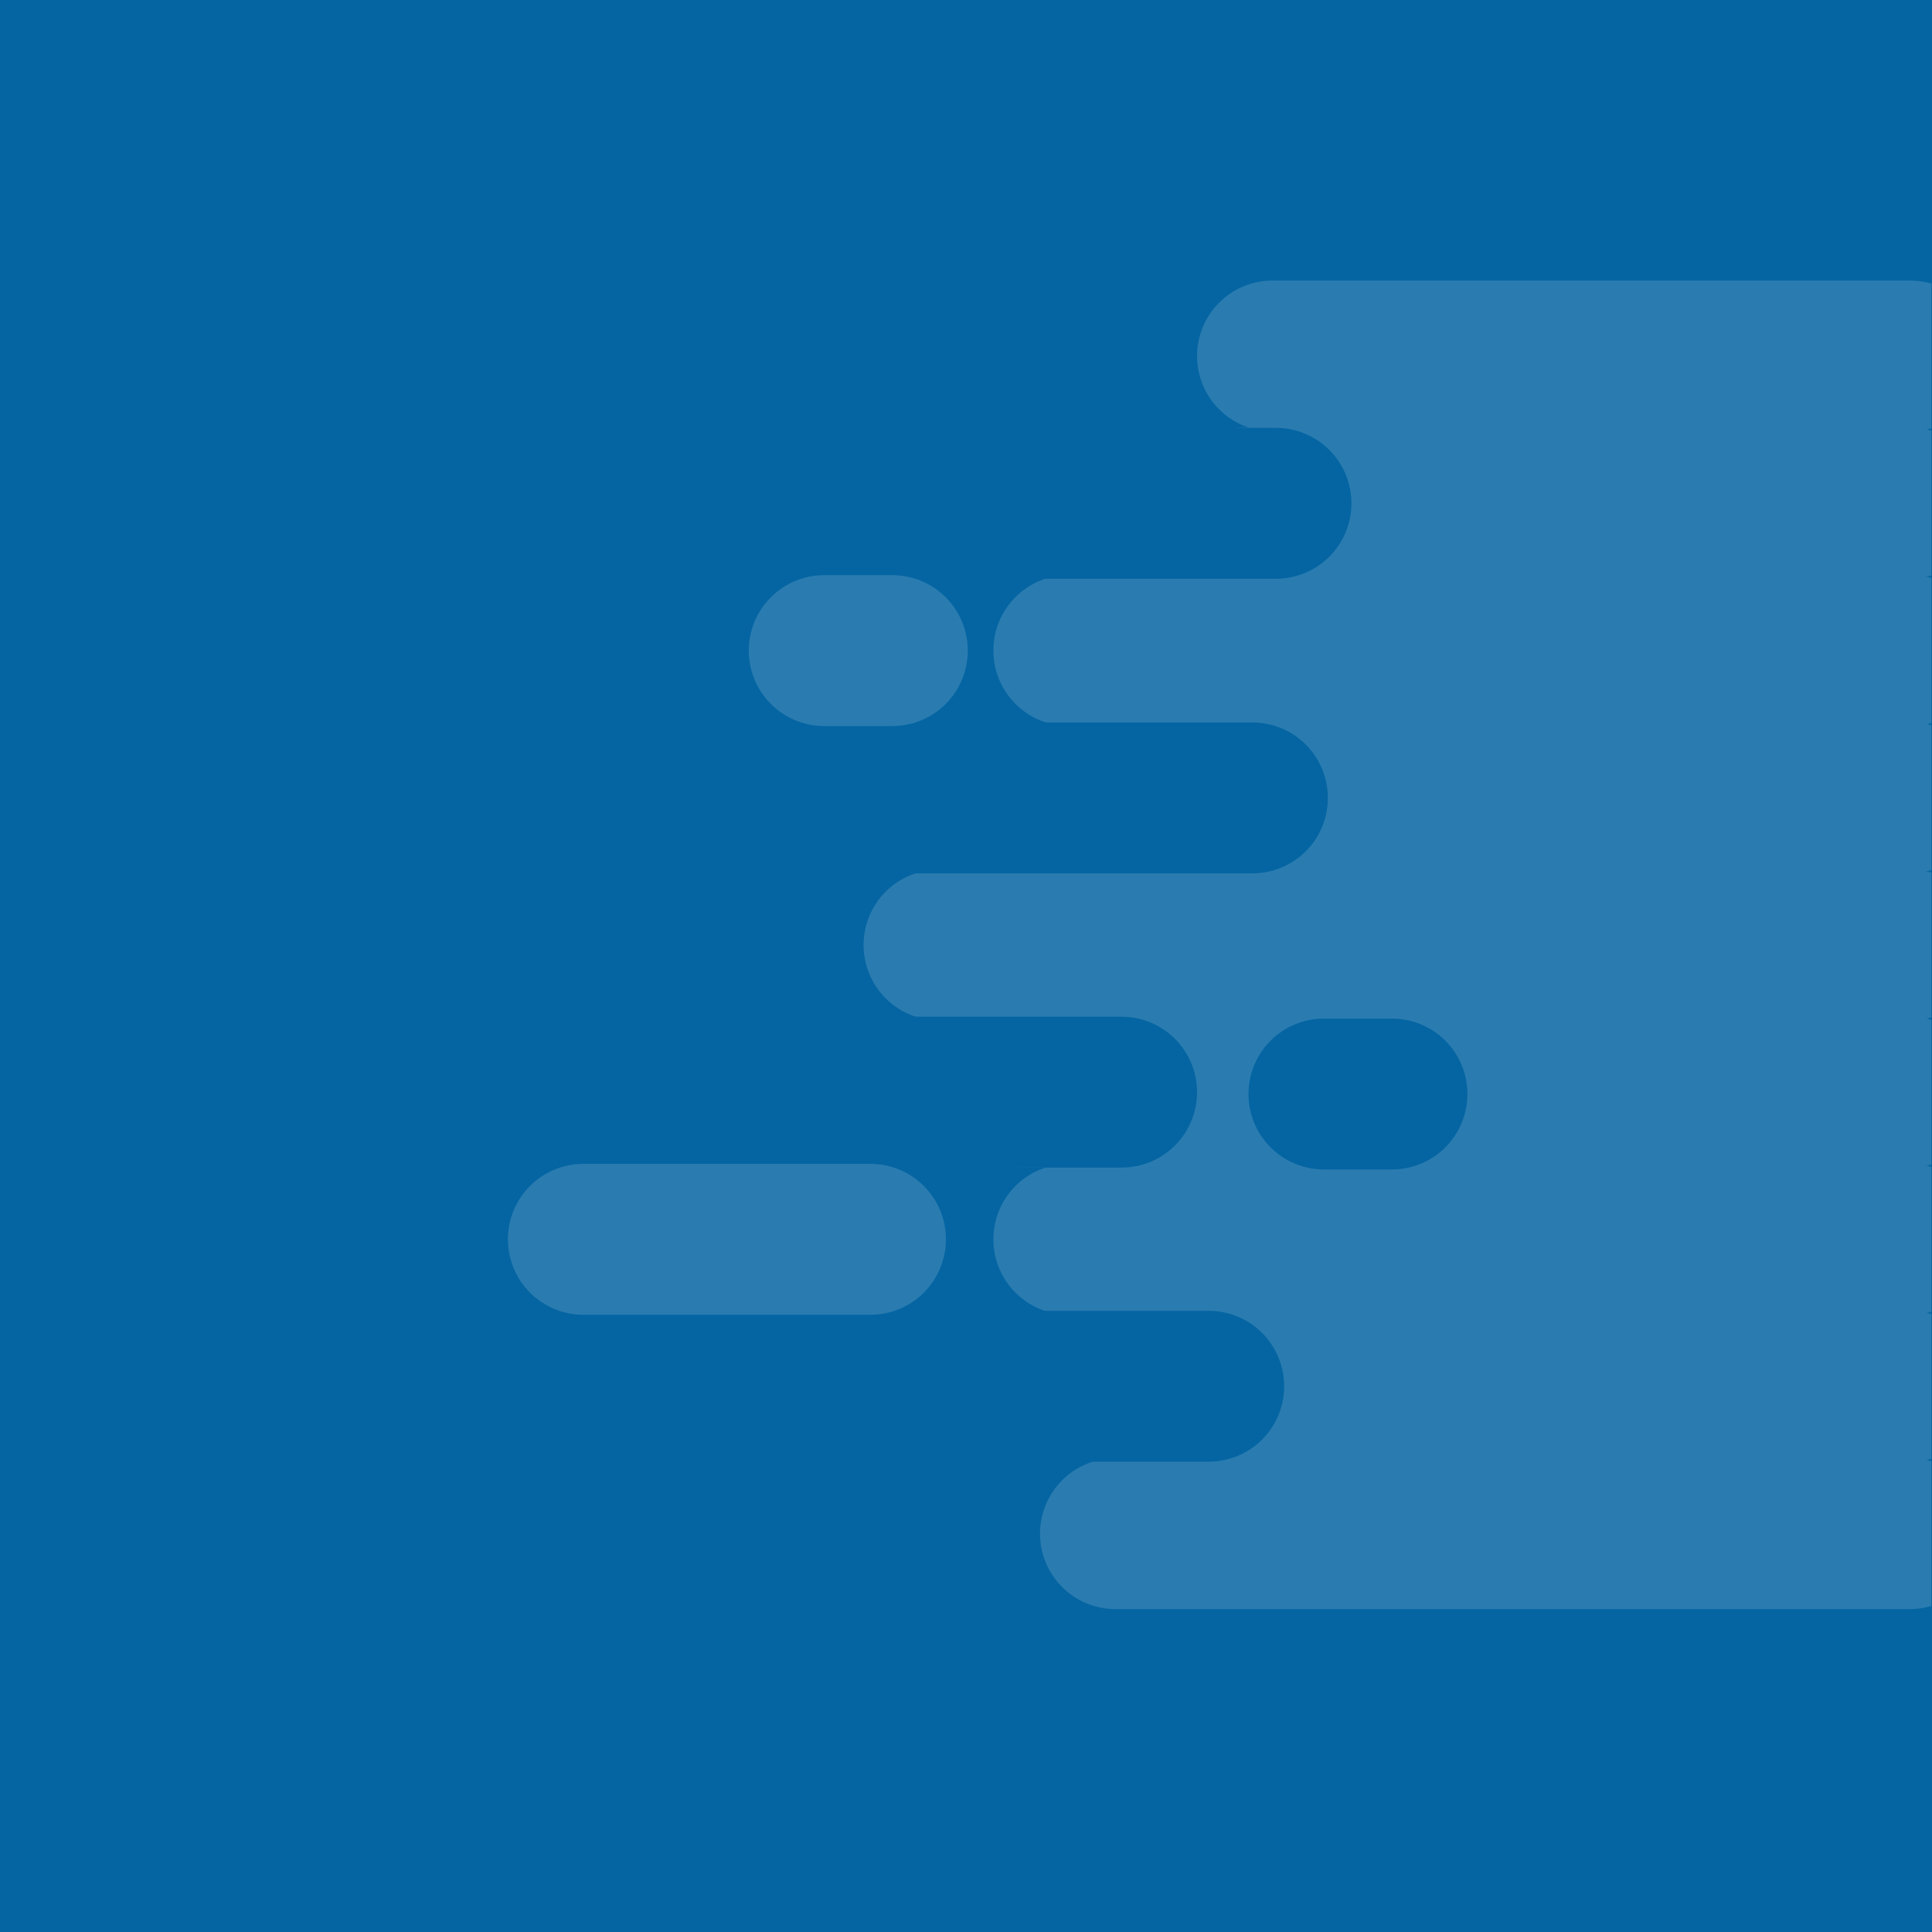
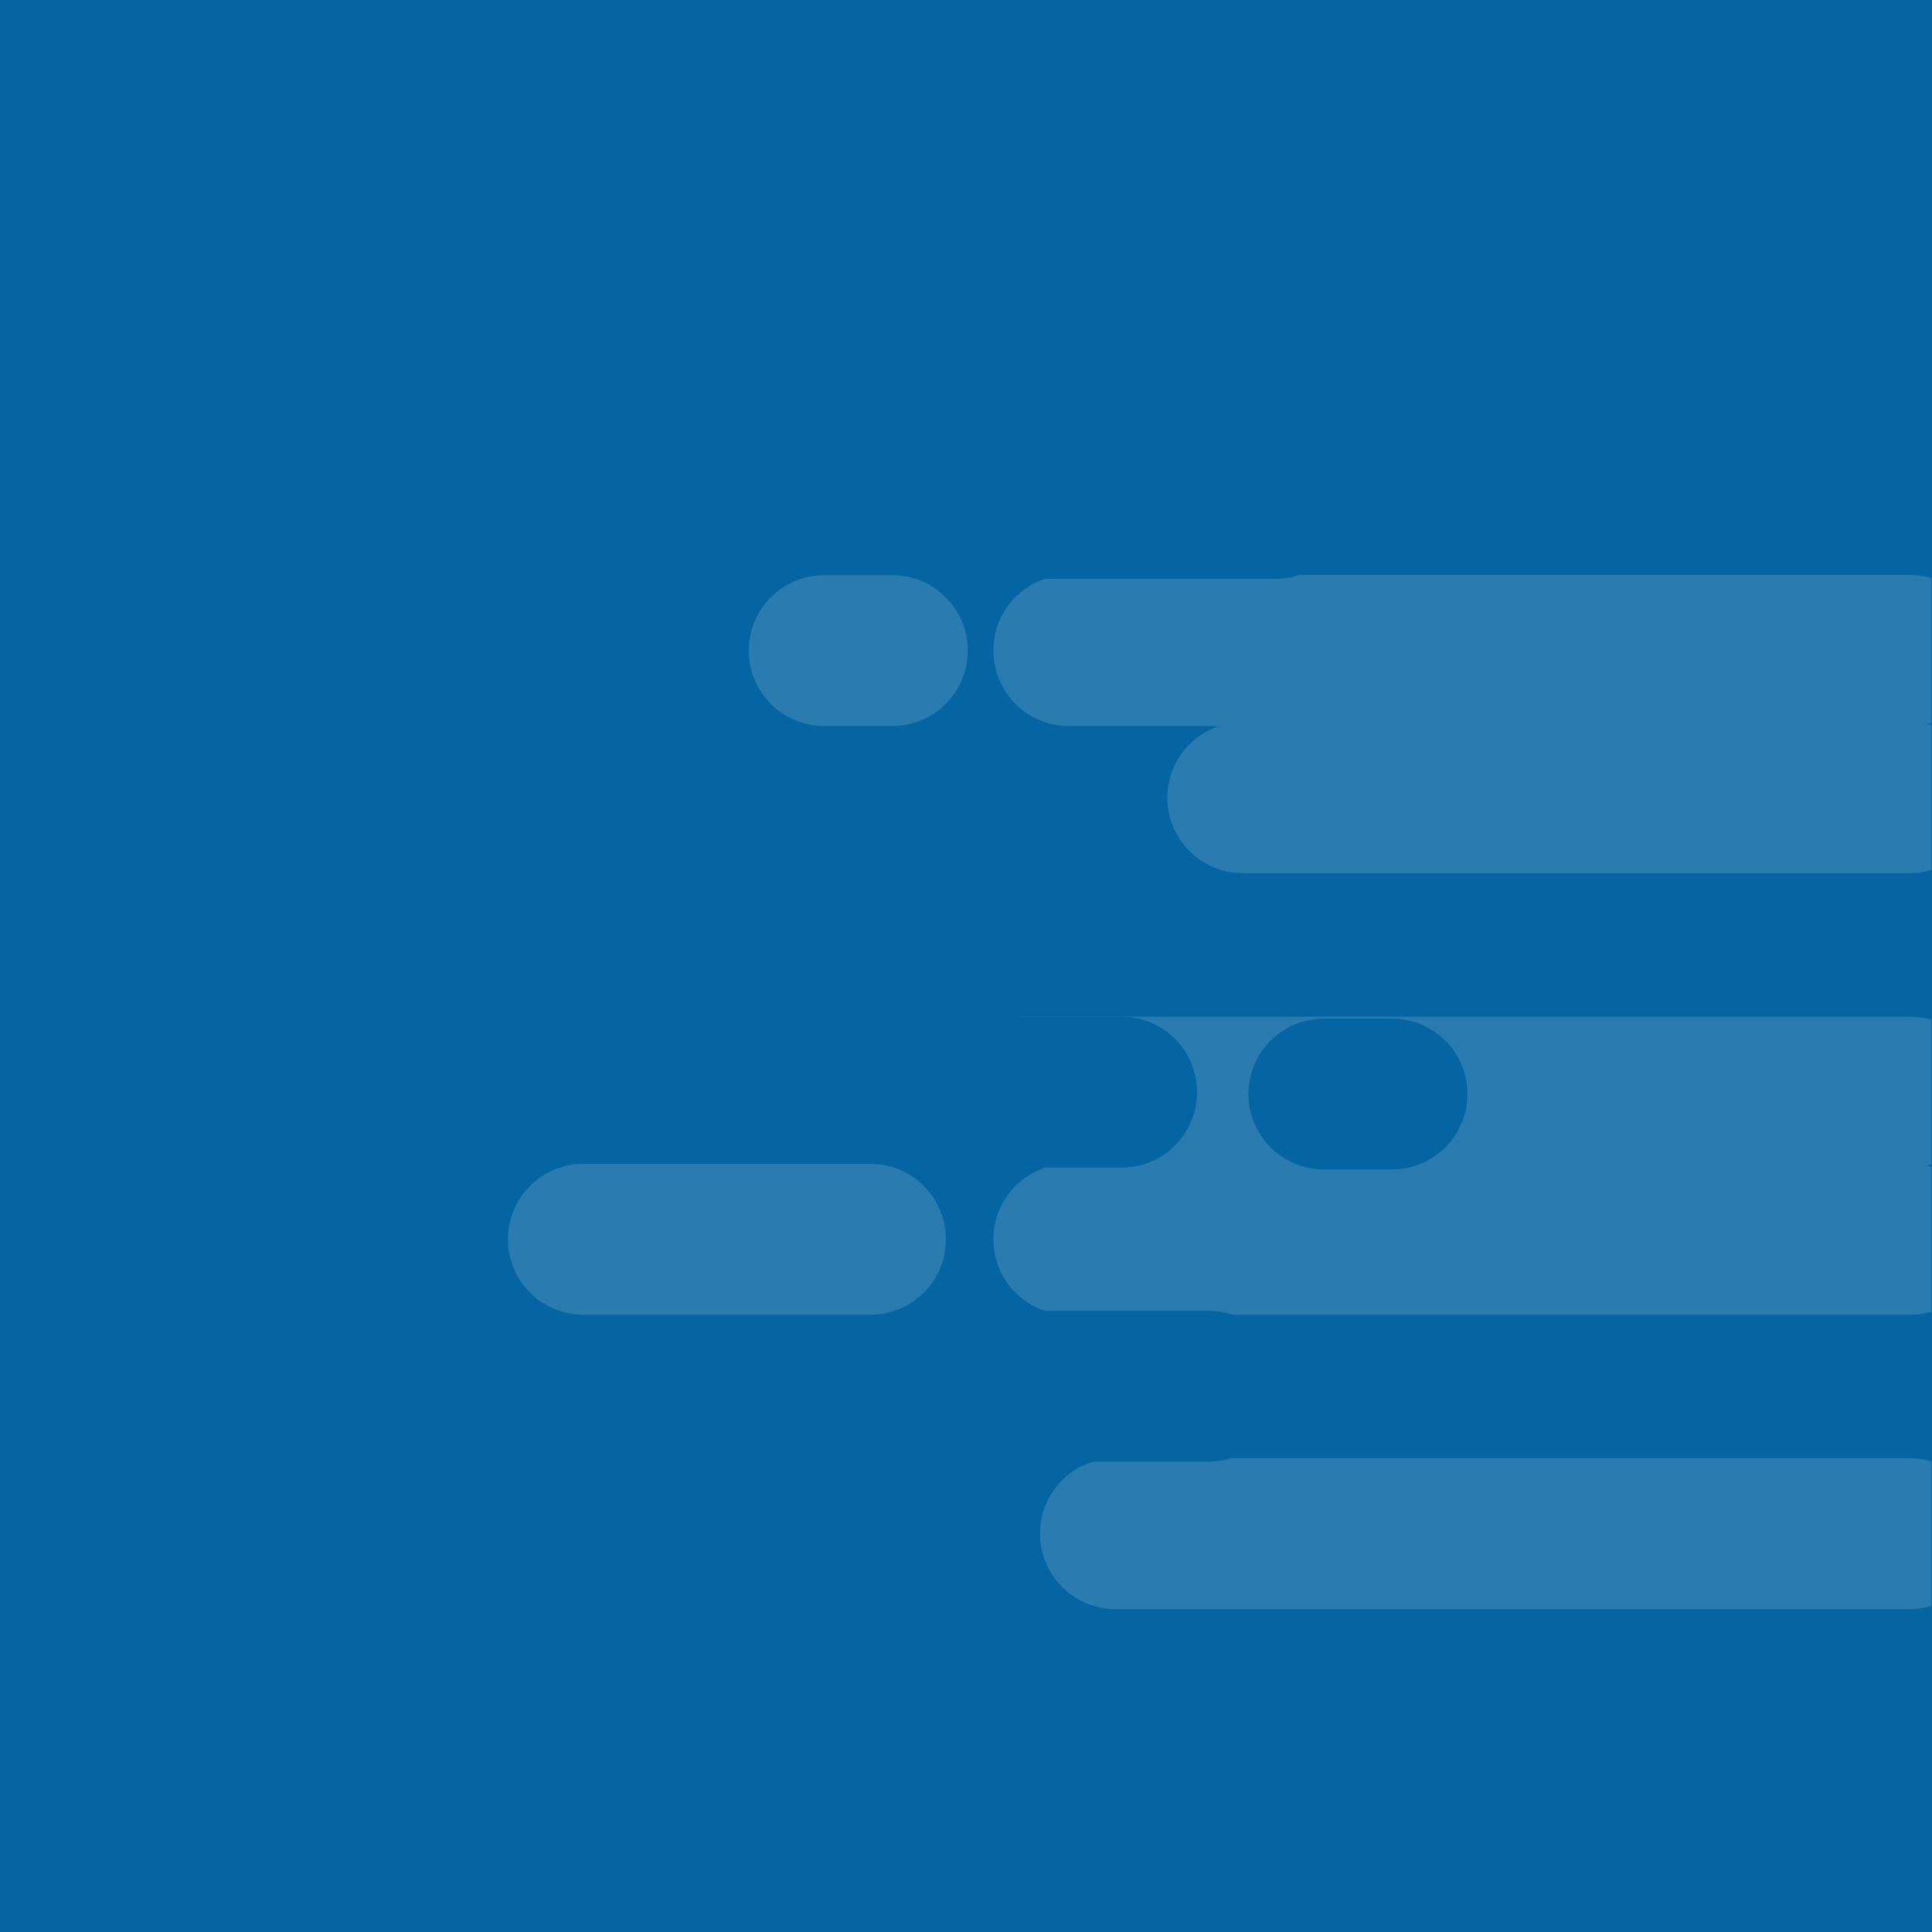
<svg xmlns="http://www.w3.org/2000/svg" width="1080" zoomAndPan="magnify" viewBox="0 0 810 810" height="1080" preserveAspectRatio="xMidYMid meet" version="1.0">
  <defs>
    <filter x="0%" y="0%" width="100%" height="100%" id="6334aa9417">
      <feColorMatrix values="0 0 0 0 1 0 0 0 0 1 0 0 0 0 1 0 0 0 1 0" color-interpolation-filters="sRGB" />
    </filter>
    <mask id="ec52b7e9c1">
      <g filter="url(#6334aa9417)">
        <rect x="-81" width="972" fill="#000000" y="-81" height="972" fill-opacity="0.15" />
      </g>
    </mask>
    <clipPath id="14166f9185">
      <path d="M 451.875 0.625 L 759.723 0.625 L 759.723 63.887 L 451.875 63.887 Z M 451.875 0.625 " clip-rule="nonzero" />
    </clipPath>
    <clipPath id="d5369bf3e3">
      <path d="M 483.504 0.625 L 750.777 0.625 C 759.164 0.625 767.207 3.957 773.141 9.891 C 779.07 15.82 782.406 23.867 782.406 32.254 C 782.406 40.645 779.07 48.691 773.141 54.621 C 767.207 60.555 759.164 63.887 750.777 63.887 L 483.504 63.887 C 475.117 63.887 467.074 60.555 461.141 54.621 C 455.211 48.691 451.875 40.645 451.875 32.254 C 451.875 23.867 455.211 15.82 461.141 9.891 C 467.074 3.957 475.117 0.625 483.504 0.625 Z M 483.504 0.625 " clip-rule="nonzero" />
    </clipPath>
    <clipPath id="4c8af02dbd">
-       <path d="M 439.422 62.289 L 759.723 62.289 L 759.723 125.551 L 439.422 125.551 Z M 439.422 62.289 " clip-rule="nonzero" />
-     </clipPath>
+       </clipPath>
    <clipPath id="234a79240d">
      <path d="M 471.051 62.289 L 750.777 62.289 C 759.164 62.289 767.207 65.621 773.141 71.555 C 779.07 77.484 782.406 85.531 782.406 93.918 C 782.406 102.309 779.07 110.355 773.141 116.285 C 767.207 122.219 759.164 125.551 750.777 125.551 L 471.051 125.551 C 462.656 125.551 454.617 122.219 448.684 116.285 C 442.75 110.355 439.422 102.309 439.422 93.918 C 439.422 85.531 442.75 77.484 448.684 71.555 C 454.617 65.621 462.656 62.289 471.051 62.289 Z M 471.051 62.289 " clip-rule="nonzero" />
    </clipPath>
    <clipPath id="e19ec16392">
      <path d="M 366.48 124.051 L 759.723 124.051 L 759.723 187.402 L 366.48 187.402 Z M 366.48 124.051 " clip-rule="nonzero" />
    </clipPath>
    <clipPath id="c7bc9c8afc">
      <path d="M 398.156 124.051 L 750.727 124.051 C 768.223 124.051 782.406 138.23 782.406 155.723 C 782.406 173.223 768.223 187.402 750.727 187.402 L 398.156 187.402 C 380.66 187.402 366.48 173.223 366.48 155.723 C 366.48 138.23 380.66 124.051 398.156 124.051 Z M 398.156 124.051 " clip-rule="nonzero" />
    </clipPath>
    <clipPath id="3ec4dbc22c">
      <path d="M 439.422 185.809 L 759.723 185.809 L 759.723 249.066 L 439.422 249.066 Z M 439.422 185.809 " clip-rule="nonzero" />
    </clipPath>
    <clipPath id="6bc2cc848b">
      <path d="M 471.051 185.809 L 750.777 185.809 C 759.164 185.809 767.207 189.141 773.141 195.074 C 779.07 201.004 782.406 209.051 782.406 217.438 C 782.406 225.824 779.07 233.867 773.141 239.801 C 767.207 245.73 759.164 249.066 750.777 249.066 L 471.051 249.066 C 462.656 249.066 454.617 245.73 448.684 239.801 C 442.75 233.867 439.422 225.824 439.422 217.438 C 439.422 209.051 442.75 201.004 448.684 195.074 C 454.617 189.141 462.656 185.809 471.051 185.809 Z M 471.051 185.809 " clip-rule="nonzero" />
    </clipPath>
    <clipPath id="6528a8c1bf">
      <path d="M 312.059 247.566 L 759.723 247.566 L 759.723 310.824 L 312.059 310.824 Z M 312.059 247.566 " clip-rule="nonzero" />
    </clipPath>
    <clipPath id="a084232697">
      <path d="M 343.688 247.566 L 750.777 247.566 C 759.164 247.566 767.207 250.898 773.141 256.832 C 779.07 262.762 782.406 270.809 782.406 279.195 C 782.406 287.586 779.07 295.629 773.141 301.562 C 767.207 307.492 759.164 310.824 750.777 310.824 L 343.688 310.824 C 335.301 310.824 327.258 307.492 321.324 301.562 C 315.395 295.629 312.059 287.586 312.059 279.195 C 312.059 270.809 315.395 262.762 321.324 256.832 C 327.258 250.898 335.301 247.566 343.688 247.566 Z M 343.688 247.566 " clip-rule="nonzero" />
    </clipPath>
    <clipPath id="5b891dc29f">
      <path d="M 348.062 309.262 L 759.723 309.262 L 759.723 372.523 L 348.062 372.523 Z M 348.062 309.262 " clip-rule="nonzero" />
    </clipPath>
    <clipPath id="f4fd02823c">
      <path d="M 379.691 309.262 L 750.777 309.262 C 759.164 309.262 767.207 312.594 773.141 318.527 C 779.07 324.457 782.406 332.504 782.406 340.895 C 782.406 349.281 779.07 357.328 773.141 363.258 C 767.207 369.191 759.164 372.523 750.777 372.523 L 379.691 372.523 C 371.305 372.523 363.258 369.191 357.328 363.258 C 351.395 357.328 348.062 349.281 348.062 340.895 C 348.062 332.504 351.395 324.457 357.328 318.527 C 363.258 312.594 371.305 309.262 379.691 309.262 Z M 379.691 309.262 " clip-rule="nonzero" />
    </clipPath>
    <clipPath id="424d92a93d">
      <path d="M 366.48 370.961 L 759.723 370.961 L 759.723 434.219 L 366.48 434.219 Z M 366.48 370.961 " clip-rule="nonzero" />
    </clipPath>
    <clipPath id="d39692b68f">
      <path d="M 398.109 370.961 L 750.777 370.961 C 759.164 370.961 767.207 374.293 773.141 380.223 C 779.07 386.16 782.406 394.199 782.406 402.59 C 782.406 410.977 779.07 419.023 773.141 424.953 C 767.207 430.887 759.164 434.219 750.777 434.219 L 398.109 434.219 C 389.723 434.219 381.676 430.887 375.742 424.953 C 369.812 419.023 366.48 410.977 366.48 402.59 C 366.48 394.199 369.812 386.16 375.742 380.223 C 381.676 374.293 389.723 370.961 398.109 370.961 Z M 398.109 370.961 " clip-rule="nonzero" />
    </clipPath>
    <clipPath id="6fcecddc10">
      <path d="M 439.422 432.66 L 759.723 432.66 L 759.723 495.918 L 439.422 495.918 Z M 439.422 432.66 " clip-rule="nonzero" />
    </clipPath>
    <clipPath id="552b63b358">
-       <path d="M 471.051 432.66 L 750.777 432.66 C 759.164 432.66 767.207 435.992 773.141 441.922 C 779.07 447.855 782.406 455.902 782.406 464.289 C 782.406 472.68 779.07 480.719 773.141 486.652 C 767.207 492.586 759.164 495.918 750.777 495.918 L 471.051 495.918 C 462.656 495.918 454.617 492.586 448.684 486.652 C 442.75 480.719 439.422 472.68 439.422 464.289 C 439.422 455.902 442.75 447.855 448.684 441.922 C 454.617 435.992 462.656 432.66 471.051 432.66 Z M 471.051 432.66 " clip-rule="nonzero" />
-     </clipPath>
+       </clipPath>
    <clipPath id="d24a76ad8f">
      <path d="M 386.035 494.355 L 759.723 494.355 L 759.723 557.613 L 386.035 557.613 Z M 386.035 494.355 " clip-rule="nonzero" />
    </clipPath>
    <clipPath id="435a53b6a2">
      <path d="M 417.664 494.355 L 750.777 494.355 C 759.164 494.355 767.207 497.688 773.141 503.621 C 779.07 509.551 782.406 517.598 782.406 525.984 C 782.406 534.375 779.07 542.422 773.141 548.352 C 767.207 554.281 759.164 557.613 750.777 557.613 L 417.664 557.613 C 409.277 557.613 401.23 554.281 395.297 548.352 C 389.367 542.422 386.035 534.375 386.035 525.984 C 386.035 517.598 389.367 509.551 395.297 503.621 C 401.23 497.688 409.277 494.355 417.664 494.355 Z M 417.664 494.355 " clip-rule="nonzero" />
    </clipPath>
    <clipPath id="d47bd2daf0">
      <path d="M 1.023 62.387 L 516.598 62.387 L 516.598 125.645 L 1.023 125.645 Z M 1.023 62.387 " clip-rule="nonzero" />
    </clipPath>
    <clipPath id="c080bfa2cc">
      <path d="M 32.652 62.387 L 484.969 62.387 C 493.359 62.387 501.402 65.715 507.332 71.648 C 513.27 77.578 516.598 85.625 516.598 94.016 C 516.598 102.402 513.27 110.449 507.332 116.379 C 501.402 122.309 493.359 125.645 484.969 125.645 L 32.652 125.645 C 24.266 125.645 16.223 122.309 10.289 116.379 C 4.359 110.449 1.023 102.402 1.023 94.016 C 1.023 85.625 4.359 77.578 10.289 71.648 C 16.223 65.715 24.266 62.387 32.652 62.387 Z M 32.652 62.387 " clip-rule="nonzero" />
    </clipPath>
    <clipPath id="2d98e7763a">
-       <path d="M 21.137 185.902 L 506.727 185.902 L 506.727 249.16 L 21.137 249.16 Z M 21.137 185.902 " clip-rule="nonzero" />
-     </clipPath>
+       </clipPath>
    <clipPath id="6ee1e4f3d8">
      <path d="M 52.766 185.902 L 475.098 185.902 C 483.484 185.902 491.531 189.234 497.461 195.168 C 503.395 201.098 506.727 209.145 506.727 217.531 C 506.727 225.922 503.395 233.965 497.461 239.898 C 491.531 245.828 483.484 249.16 475.098 249.16 L 52.766 249.16 C 44.379 249.16 36.332 245.828 30.402 239.898 C 24.469 233.965 21.137 225.922 21.137 217.531 C 21.137 209.145 24.469 201.098 30.402 195.168 C 36.332 189.234 44.379 185.902 52.766 185.902 Z M 52.766 185.902 " clip-rule="nonzero" />
    </clipPath>
    <clipPath id="cb3818e5c5">
      <path d="M 21.137 309.262 L 451.875 309.262 L 451.875 372.523 L 21.137 372.523 Z M 21.137 309.262 " clip-rule="nonzero" />
    </clipPath>
    <clipPath id="3b25794fb0">
      <path d="M 52.766 309.262 L 420.246 309.262 C 428.637 309.262 436.68 312.594 442.613 318.527 C 448.543 324.457 451.875 332.504 451.875 340.895 C 451.875 349.281 448.543 357.328 442.613 363.258 C 436.68 369.191 428.637 372.523 420.246 372.523 L 52.766 372.523 C 44.379 372.523 36.332 369.191 30.402 363.258 C 24.469 357.328 21.137 349.281 21.137 340.895 C 21.137 332.504 24.469 324.457 30.402 318.527 C 36.332 312.594 44.379 309.262 52.766 309.262 Z M 52.766 309.262 " clip-rule="nonzero" />
    </clipPath>
    <clipPath id="f4ecb844b4">
      <path d="M 21.137 432.566 L 488.402 432.566 L 488.402 495.824 L 21.137 495.824 Z M 21.137 432.566 " clip-rule="nonzero" />
    </clipPath>
    <clipPath id="ee41219c15">
      <path d="M 52.766 432.566 L 456.777 432.566 C 465.164 432.566 473.207 435.895 479.141 441.824 C 485.07 447.758 488.402 455.805 488.402 464.195 C 488.402 472.582 485.07 480.625 479.141 486.559 C 473.207 492.488 465.164 495.824 456.777 495.824 L 52.766 495.824 C 44.379 495.824 36.332 492.488 30.402 486.559 C 24.469 480.625 21.137 472.582 21.137 464.195 C 21.137 455.805 24.469 447.758 30.402 441.824 C 36.332 435.895 44.379 432.566 52.766 432.566 Z M 52.766 432.566 " clip-rule="nonzero" />
    </clipPath>
    <clipPath id="6f8a660d0a">
      <path d="M 162.953 370.961 L 346.582 370.961 L 346.582 434.219 L 162.953 434.219 Z M 162.953 370.961 " clip-rule="nonzero" />
    </clipPath>
    <clipPath id="285486f34c">
      <path d="M 194.586 370.961 L 314.953 370.961 C 323.34 370.961 331.387 374.293 337.316 380.223 C 343.25 386.16 346.582 394.199 346.582 402.59 C 346.582 410.977 343.25 419.023 337.316 424.953 C 331.387 430.887 323.34 434.219 314.953 434.219 L 194.586 434.219 C 186.195 434.219 178.148 430.887 172.219 424.953 C 166.285 419.023 162.953 410.977 162.953 402.59 C 162.953 394.199 166.285 386.16 172.219 380.223 C 178.148 374.293 186.195 370.961 194.586 370.961 Z M 194.586 370.961 " clip-rule="nonzero" />
    </clipPath>
    <clipPath id="2c80f4fc9f">
      <path d="M 263.93 124.145 L 355.746 124.145 L 355.746 187.402 L 263.93 187.402 Z M 263.93 124.145 " clip-rule="nonzero" />
    </clipPath>
    <clipPath id="5619806a03">
      <path d="M 295.562 124.145 L 324.117 124.145 C 332.504 124.145 340.551 127.477 346.48 133.41 C 352.414 139.34 355.746 147.387 355.746 155.773 C 355.746 164.16 352.414 172.203 346.48 178.137 C 340.551 184.066 332.504 187.402 324.117 187.402 L 295.562 187.402 C 287.172 187.402 279.125 184.066 273.195 178.137 C 267.262 172.203 263.93 164.16 263.93 155.773 C 263.93 147.387 267.262 139.34 273.195 133.41 C 279.125 127.477 287.172 124.145 295.562 124.145 Z M 295.562 124.145 " clip-rule="nonzero" />
    </clipPath>
    <clipPath id="0fd368a2ba">
      <path d="M 473.418 310.043 L 565.23 310.043 L 565.23 373.305 L 473.418 373.305 Z M 473.418 310.043 " clip-rule="nonzero" />
    </clipPath>
    <clipPath id="cd28e607d0">
      <path d="M 505.047 310.043 L 533.602 310.043 C 541.996 310.043 550.039 313.375 555.973 319.309 C 561.902 325.238 565.23 333.285 565.23 341.676 C 565.23 350.062 561.902 358.105 555.973 364.039 C 550.039 369.969 541.996 373.305 533.602 373.305 L 505.047 373.305 C 496.66 373.305 488.617 369.969 482.684 364.039 C 476.754 358.105 473.418 350.062 473.418 341.676 C 473.418 333.285 476.754 325.238 482.684 319.309 C 488.617 313.375 496.66 310.043 505.047 310.043 Z M 505.047 310.043 " clip-rule="nonzero" />
    </clipPath>
    <clipPath id="d1c4c85688">
      <rect x="0" width="760" y="0" height="559" />
    </clipPath>
  </defs>
  <rect x="-81" width="972" fill="#ffffff" y="-81" height="972" fill-opacity="1" />
  <rect x="-81" width="972" fill="#0565a2" y="-81" height="972" fill-opacity="1" />
  <g mask="url(#ec52b7e9c1)">
    <g transform="matrix(1, 0, 0, 1, 50, 117)">
      <g clip-path="url(#d1c4c85688)">
        <g clip-path="url(#14166f9185)">
          <g clip-path="url(#d5369bf3e3)">
-             <path fill="#ffffff" d="M 451.875 0.625 L 782.406 0.625 L 782.406 63.887 L 451.875 63.887 Z M 451.875 0.625 " fill-opacity="1" fill-rule="nonzero" />
-           </g>
+             </g>
        </g>
        <g clip-path="url(#4c8af02dbd)">
          <g clip-path="url(#234a79240d)">
            <path fill="#ffffff" d="M 439.422 62.289 L 782.406 62.289 L 782.406 125.551 L 439.422 125.551 Z M 439.422 62.289 " fill-opacity="1" fill-rule="nonzero" />
          </g>
        </g>
        <g clip-path="url(#e19ec16392)">
          <g clip-path="url(#c7bc9c8afc)">
            <path fill="#ffffff" d="M 366.48 124.051 L 782.406 124.051 L 782.406 187.402 L 366.48 187.402 Z M 366.48 124.051 " fill-opacity="1" fill-rule="nonzero" />
          </g>
        </g>
        <g clip-path="url(#3ec4dbc22c)">
          <g clip-path="url(#6bc2cc848b)">
            <path fill="#ffffff" d="M 439.422 185.809 L 782.406 185.809 L 782.406 249.066 L 439.422 249.066 Z M 439.422 185.809 " fill-opacity="1" fill-rule="nonzero" />
          </g>
        </g>
        <g clip-path="url(#6528a8c1bf)">
          <g clip-path="url(#a084232697)">
-             <path fill="#ffffff" d="M 312.059 247.566 L 782.406 247.566 L 782.406 310.824 L 312.059 310.824 Z M 312.059 247.566 " fill-opacity="1" fill-rule="nonzero" />
-           </g>
+             </g>
        </g>
        <g clip-path="url(#5b891dc29f)">
          <g clip-path="url(#f4fd02823c)">
            <path fill="#ffffff" d="M 348.062 309.262 L 782.406 309.262 L 782.406 372.523 L 348.062 372.523 Z M 348.062 309.262 " fill-opacity="1" fill-rule="nonzero" />
          </g>
        </g>
        <g clip-path="url(#424d92a93d)">
          <g clip-path="url(#d39692b68f)">
            <path fill="#ffffff" d="M 366.48 370.961 L 782.406 370.961 L 782.406 434.219 L 366.48 434.219 Z M 366.48 370.961 " fill-opacity="1" fill-rule="nonzero" />
          </g>
        </g>
        <g clip-path="url(#6fcecddc10)">
          <g clip-path="url(#552b63b358)">
            <path fill="#ffffff" d="M 439.422 432.66 L 782.406 432.66 L 782.406 495.918 L 439.422 495.918 Z M 439.422 432.66 " fill-opacity="1" fill-rule="nonzero" />
          </g>
        </g>
        <g clip-path="url(#d24a76ad8f)">
          <g clip-path="url(#435a53b6a2)">
            <path fill="#ffffff" d="M 386.035 494.355 L 782.406 494.355 L 782.406 557.613 L 386.035 557.613 Z M 386.035 494.355 " fill-opacity="1" fill-rule="nonzero" />
          </g>
        </g>
        <g clip-path="url(#d47bd2daf0)">
          <g clip-path="url(#c080bfa2cc)">
            <path fill="#0565a2" d="M 1.023 62.387 L 516.598 62.387 L 516.598 125.645 L 1.023 125.645 Z M 1.023 62.387 " fill-opacity="1" fill-rule="nonzero" />
          </g>
        </g>
        <g clip-path="url(#2d98e7763a)">
          <g clip-path="url(#6ee1e4f3d8)">
            <path fill="#0565a2" d="M 21.137 185.902 L 506.727 185.902 L 506.727 249.16 L 21.137 249.16 Z M 21.137 185.902 " fill-opacity="1" fill-rule="nonzero" />
          </g>
        </g>
        <g clip-path="url(#cb3818e5c5)">
          <g clip-path="url(#3b25794fb0)">
            <path fill="#0565a2" d="M 21.137 309.262 L 451.875 309.262 L 451.875 372.523 L 21.137 372.523 Z M 21.137 309.262 " fill-opacity="1" fill-rule="nonzero" />
          </g>
        </g>
        <g clip-path="url(#f4ecb844b4)">
          <g clip-path="url(#ee41219c15)">
-             <path fill="#0565a2" d="M 21.137 432.566 L 488.402 432.566 L 488.402 495.824 L 21.137 495.824 Z M 21.137 432.566 " fill-opacity="1" fill-rule="nonzero" />
+             <path fill="#0565a2" d="M 21.137 432.566 L 488.402 432.566 L 488.402 495.824 L 21.137 495.824 Z " fill-opacity="1" fill-rule="nonzero" />
          </g>
        </g>
        <g clip-path="url(#6f8a660d0a)">
          <g clip-path="url(#285486f34c)">
            <path fill="#ffffff" d="M 162.953 370.961 L 346.582 370.961 L 346.582 434.219 L 162.953 434.219 Z M 162.953 370.961 " fill-opacity="1" fill-rule="nonzero" />
          </g>
        </g>
        <g clip-path="url(#2c80f4fc9f)">
          <g clip-path="url(#5619806a03)">
            <path fill="#ffffff" d="M 263.93 124.145 L 355.746 124.145 L 355.746 187.402 L 263.93 187.402 Z M 263.93 124.145 " fill-opacity="1" fill-rule="nonzero" />
          </g>
        </g>
        <g clip-path="url(#0fd368a2ba)">
          <g clip-path="url(#cd28e607d0)">
            <path fill="#0565a2" d="M 473.418 310.043 L 565.23 310.043 L 565.23 373.305 L 473.418 373.305 Z M 473.418 310.043 " fill-opacity="1" fill-rule="nonzero" />
          </g>
        </g>
      </g>
    </g>
  </g>
</svg>